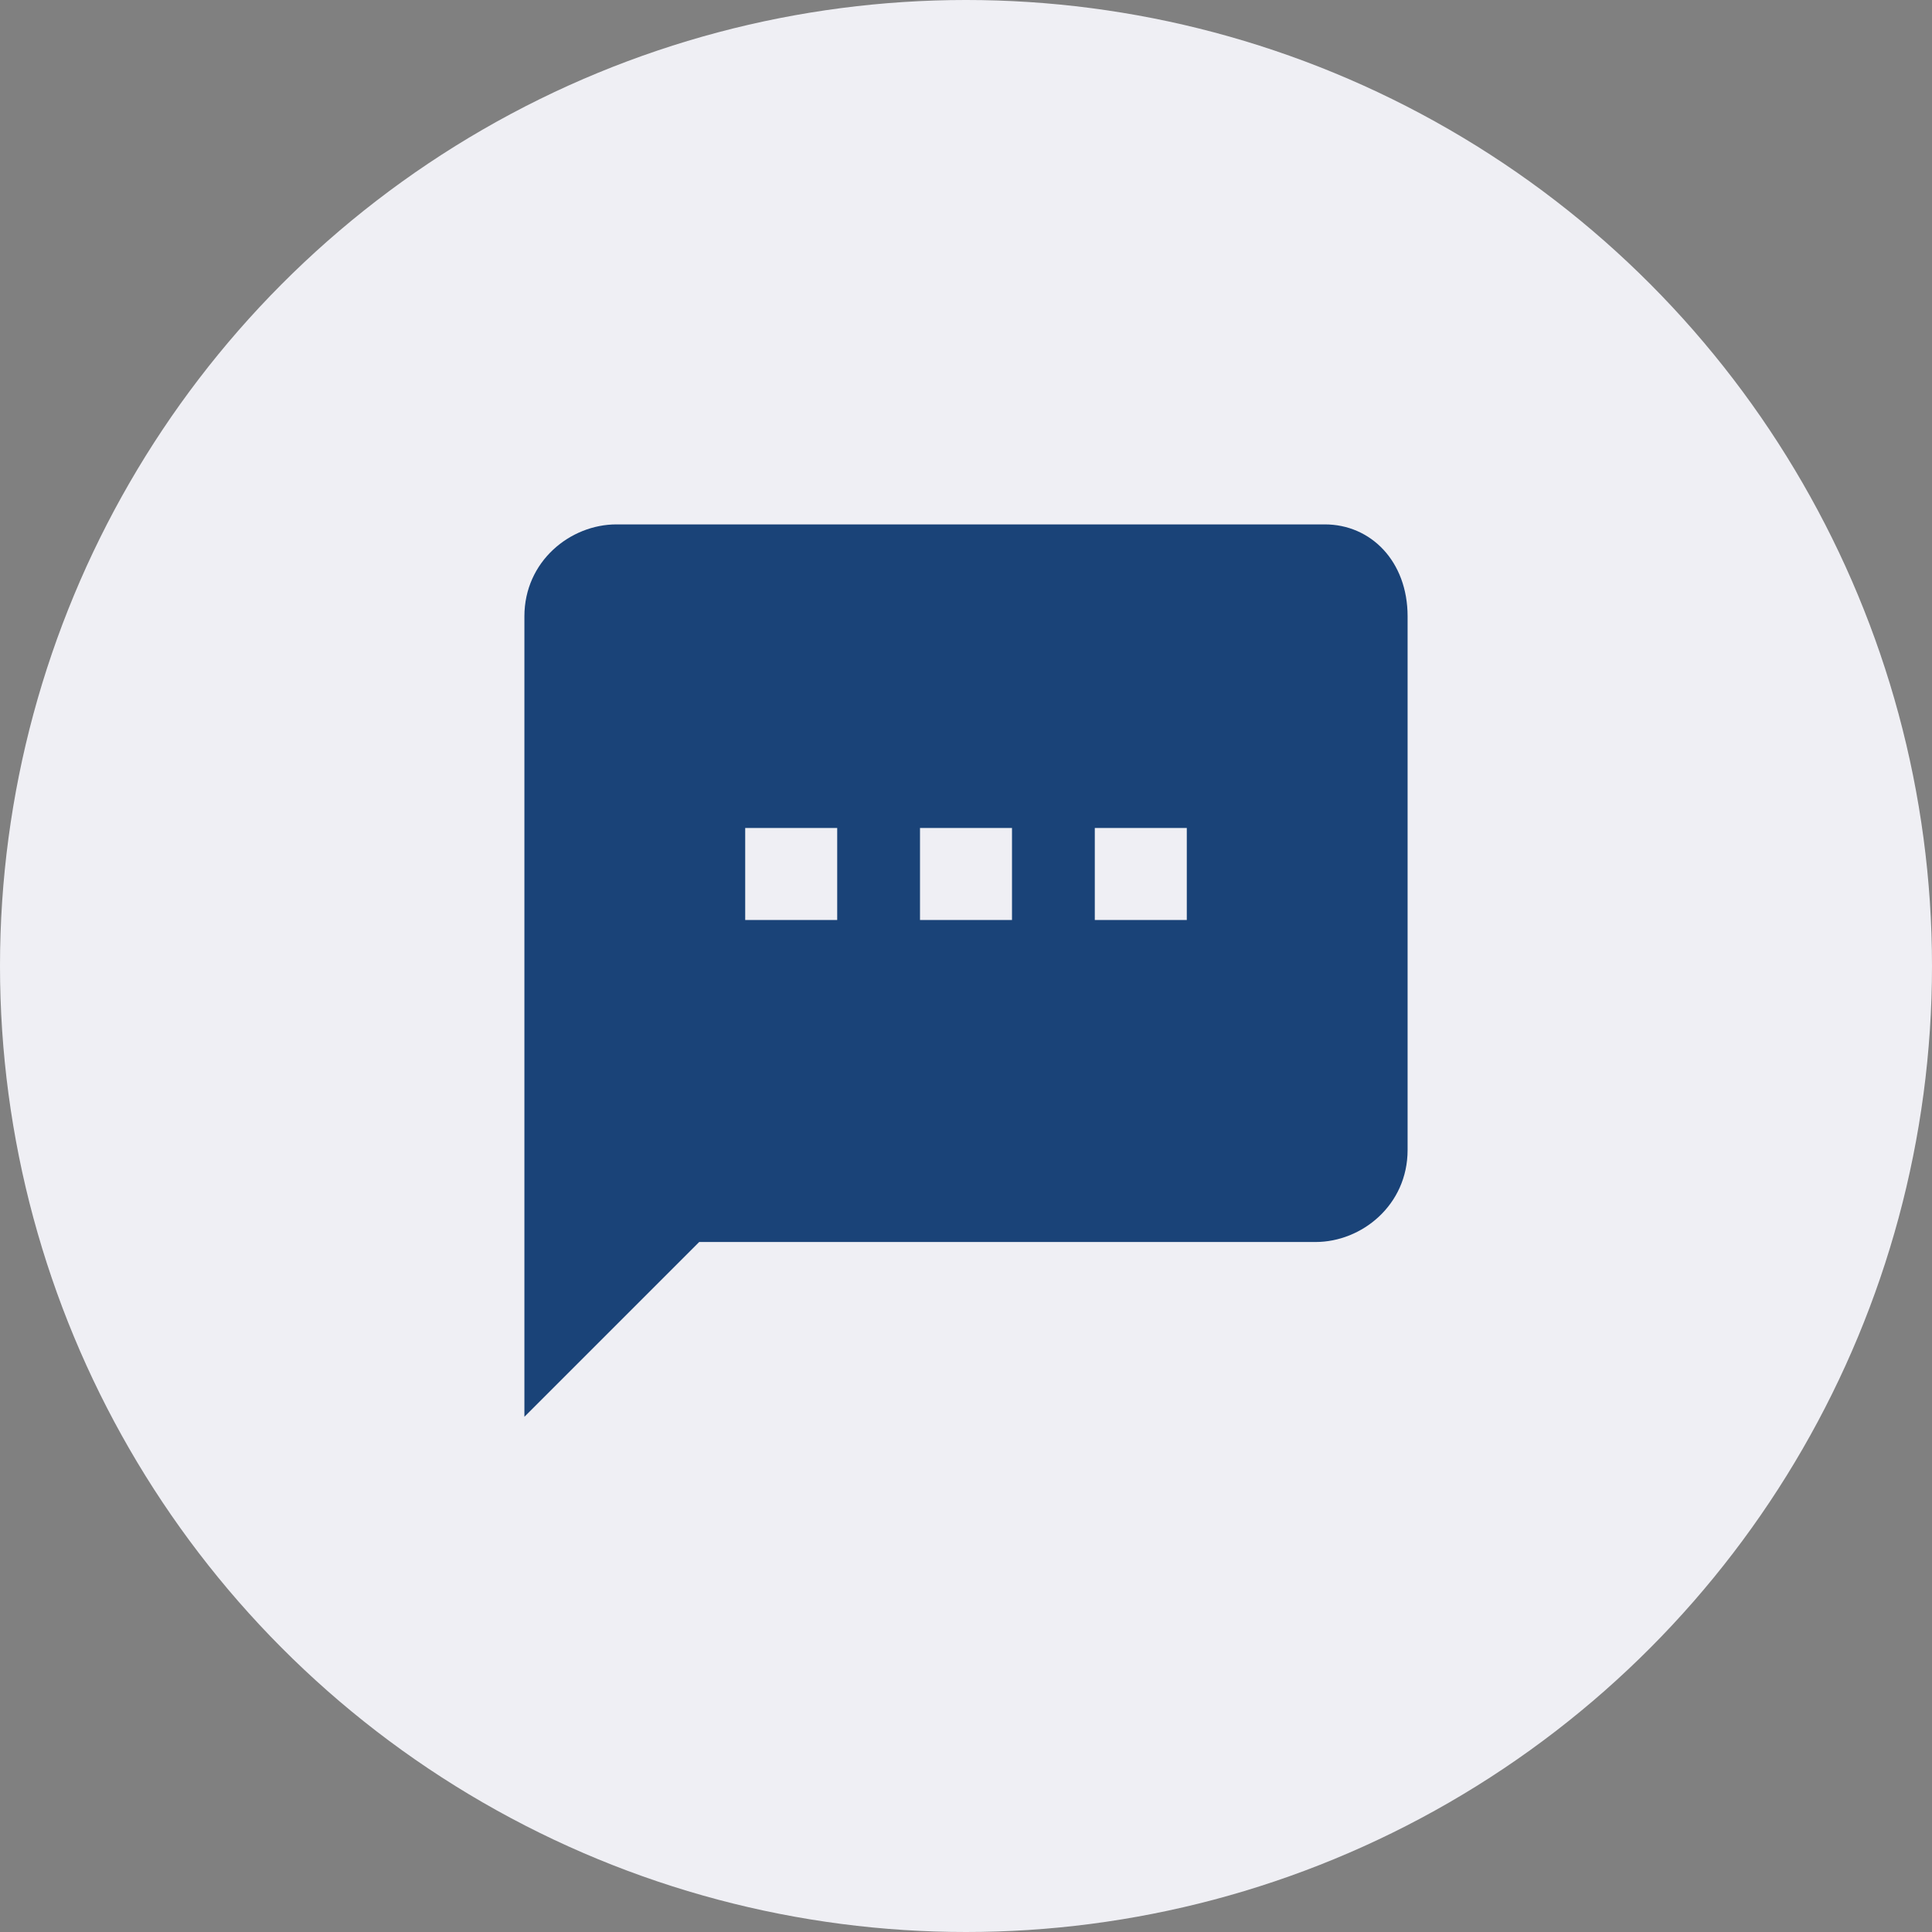
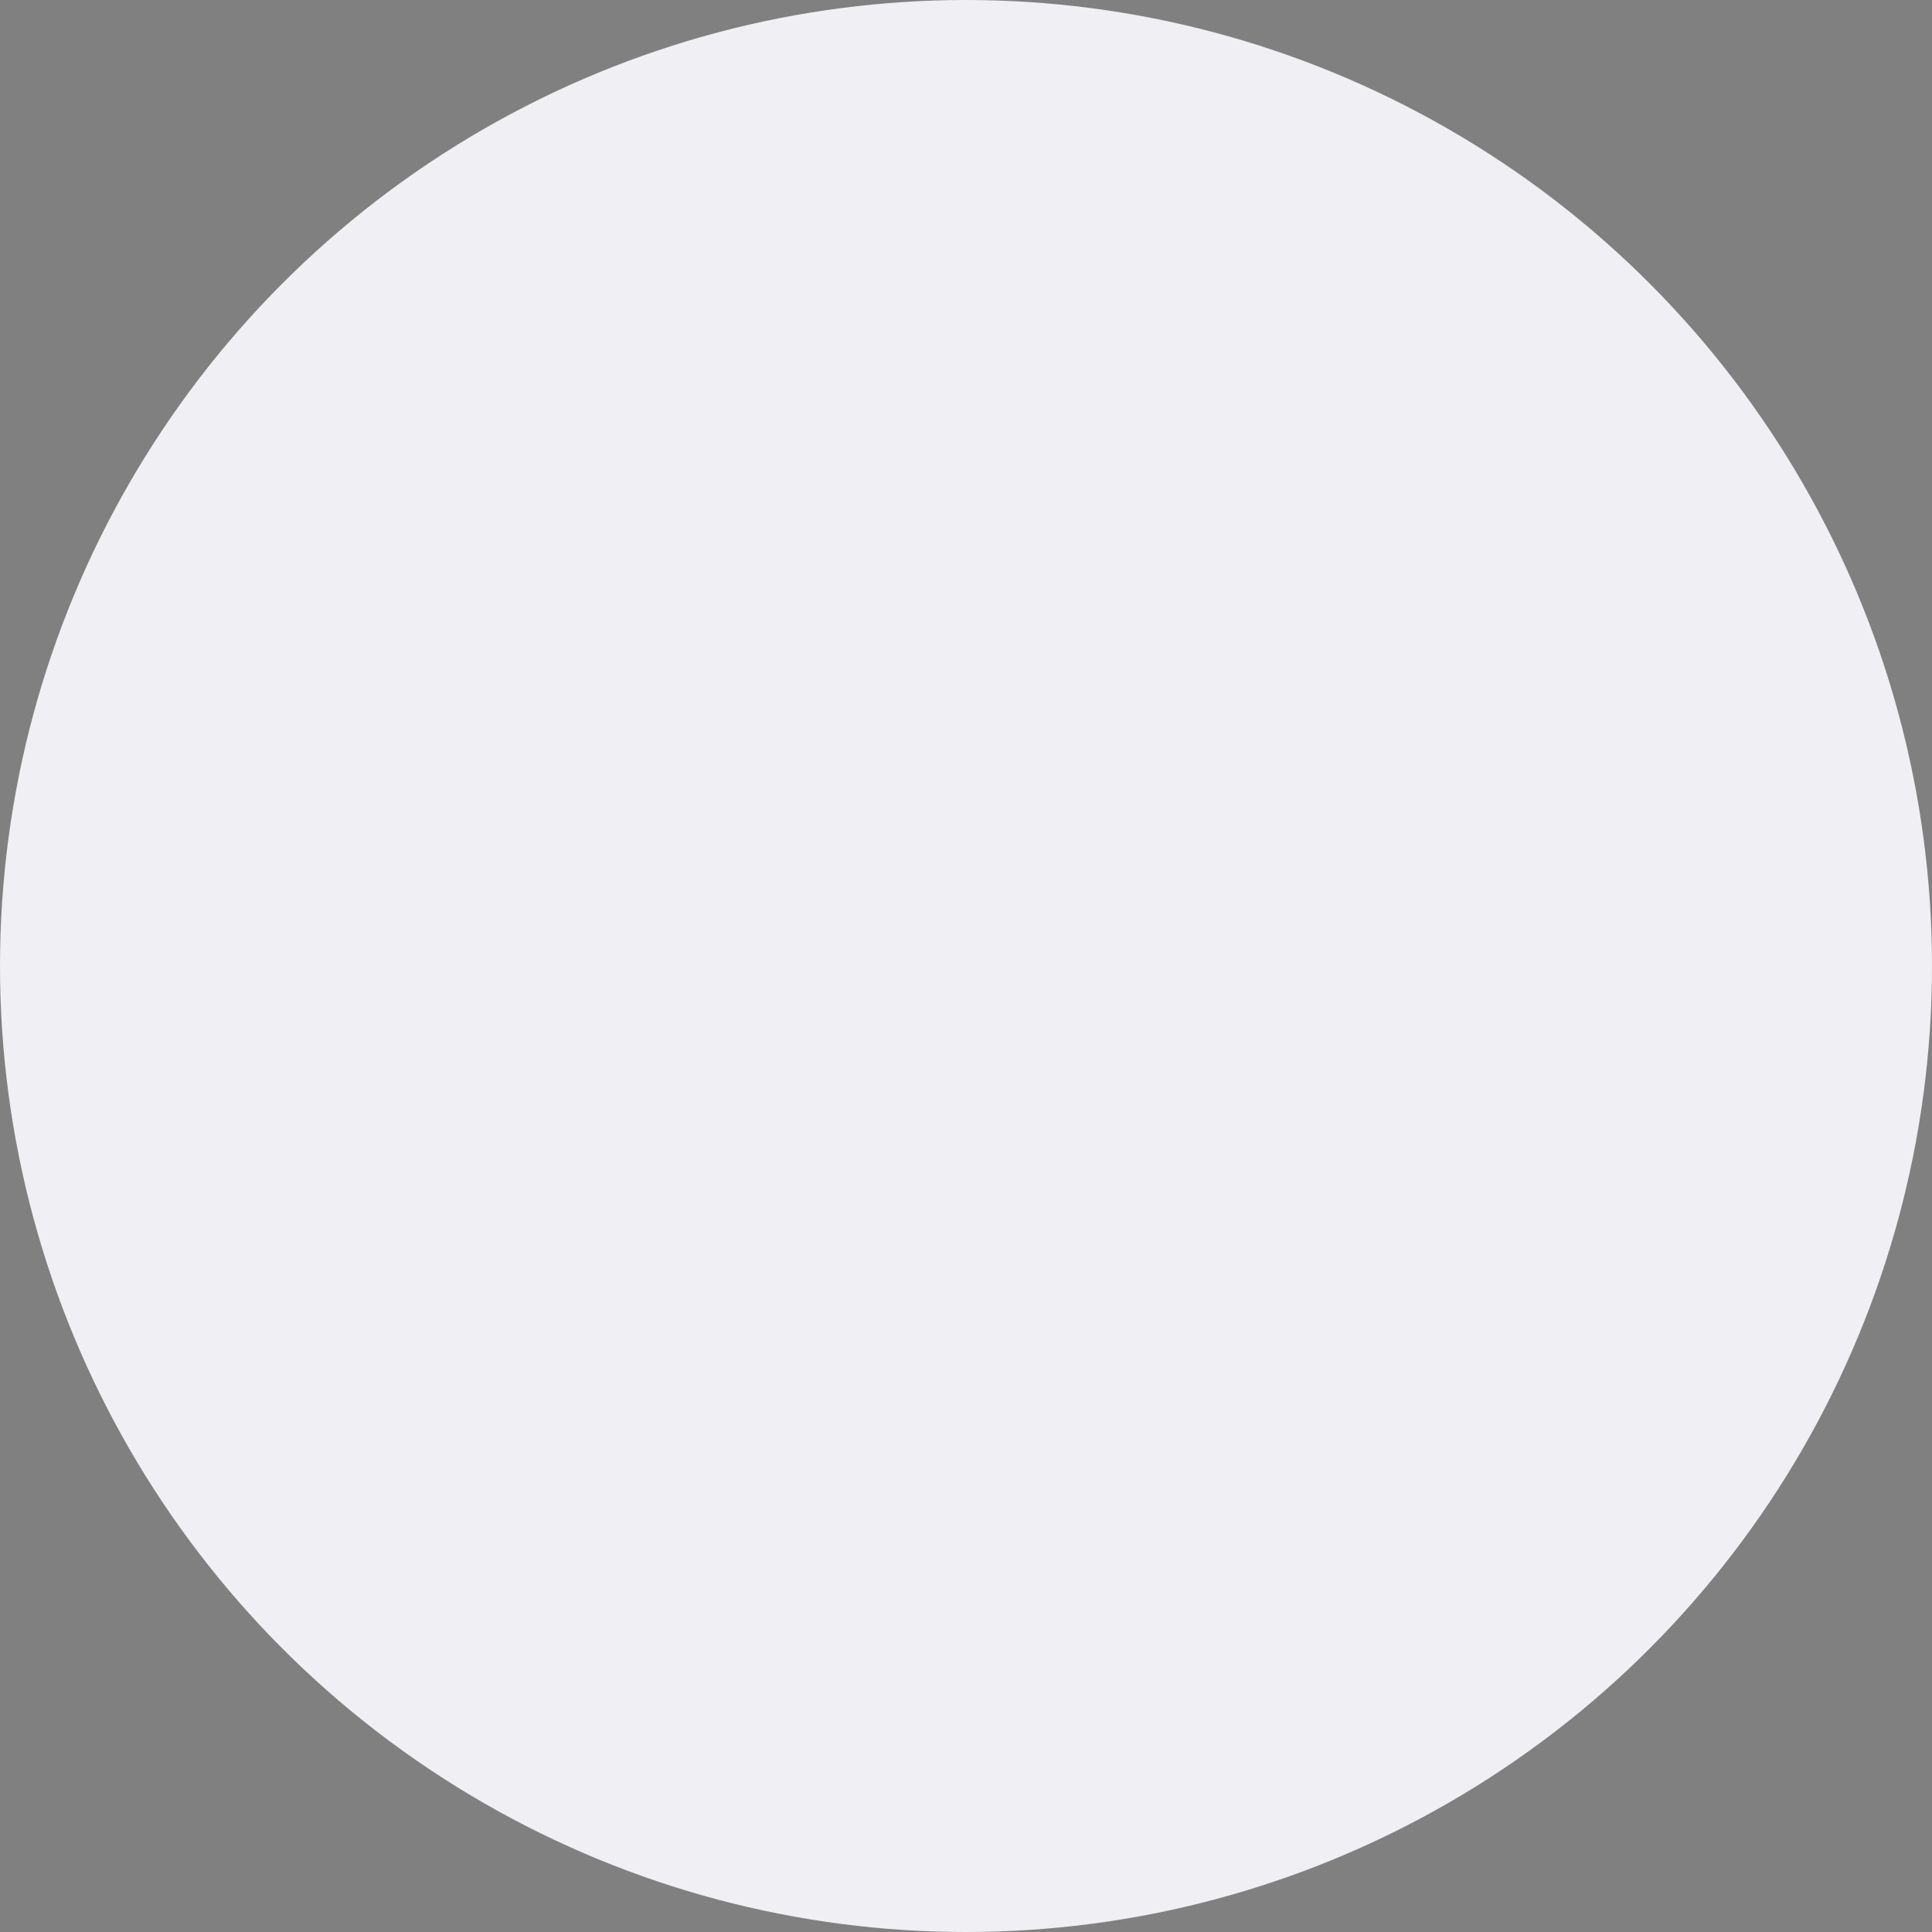
<svg xmlns="http://www.w3.org/2000/svg" xml:space="preserve" viewBox="0 0 21 21">
  <rect x="0" y="0" width="21" height="21" fill="#808080" stroke="none" />
  <circle cx="10.5" cy="10.5" r="10.5" fill="#efeff4" />
-   <path fill="#1a4378" d="M14.4 5.7H6.7c-.5 0-1 .4-1 1v8.7l1.9-1.9h6.7c.5 0 1-.4 1-1V6.7c0-.6-.4-1-.9-1zM9.1 10h-1V9h1v1zm1.9 0h-1V9h1v1zm1.9 0h-1V9h1v1z" />
</svg>